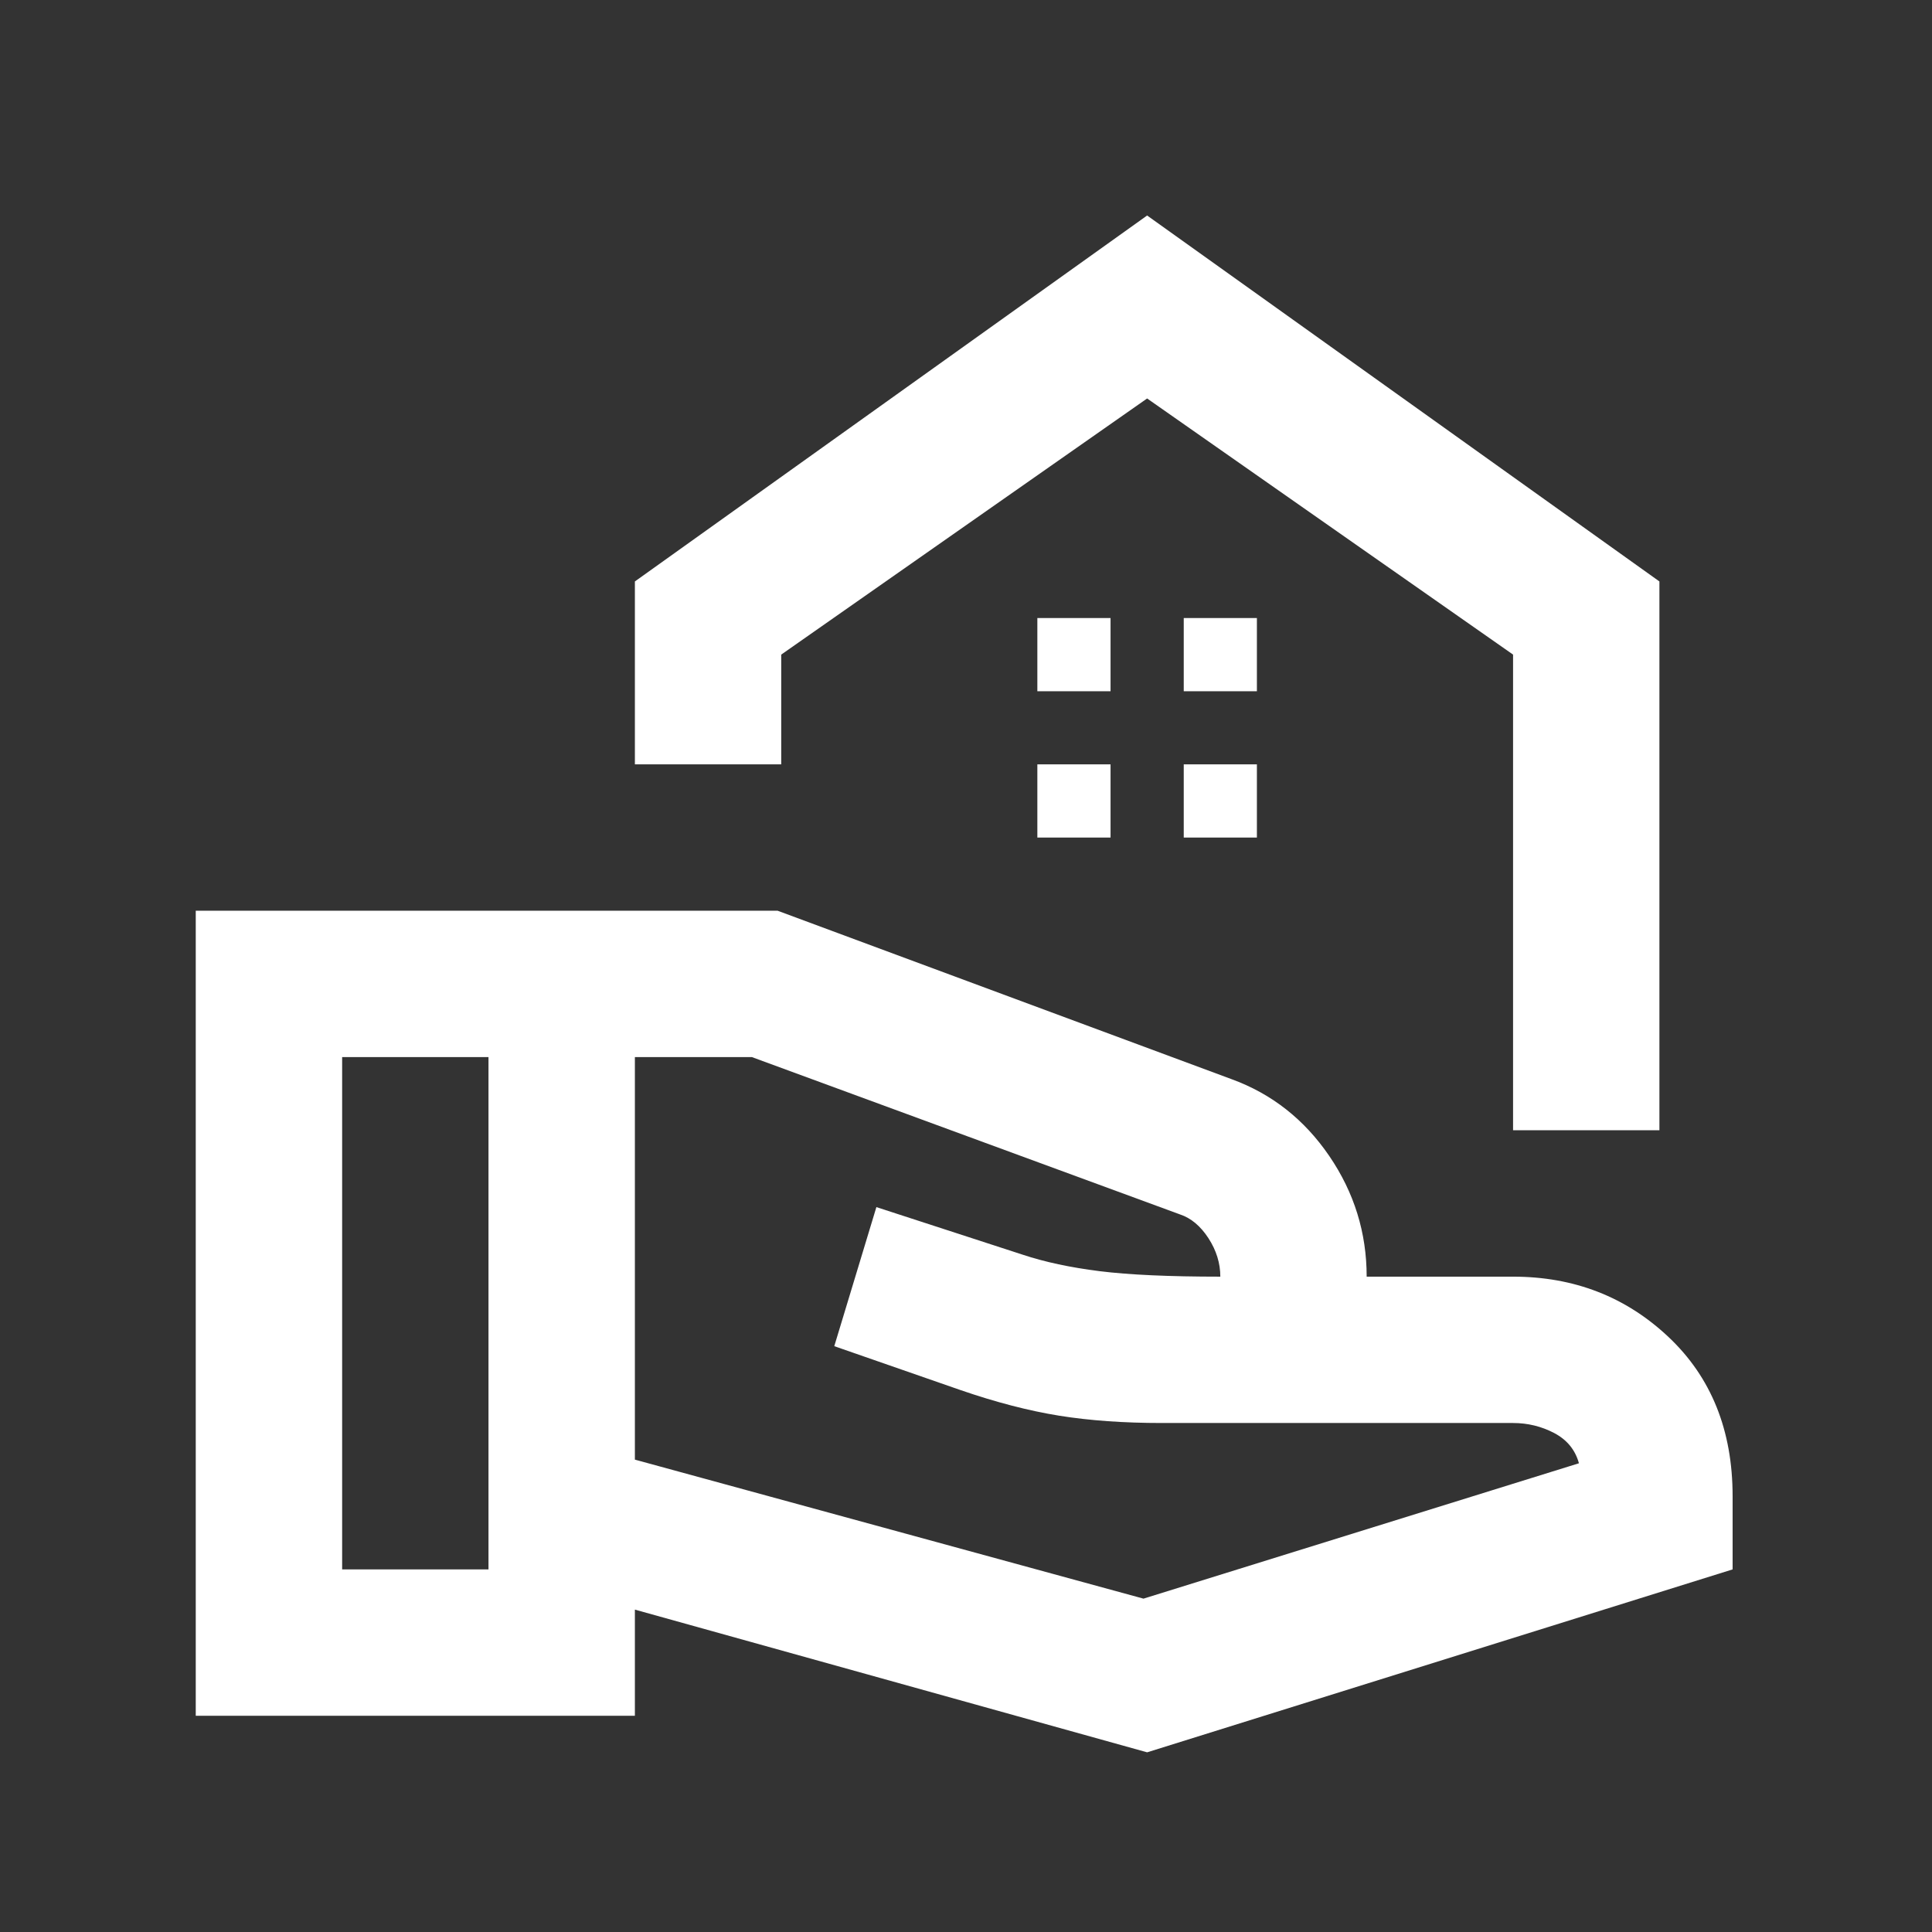
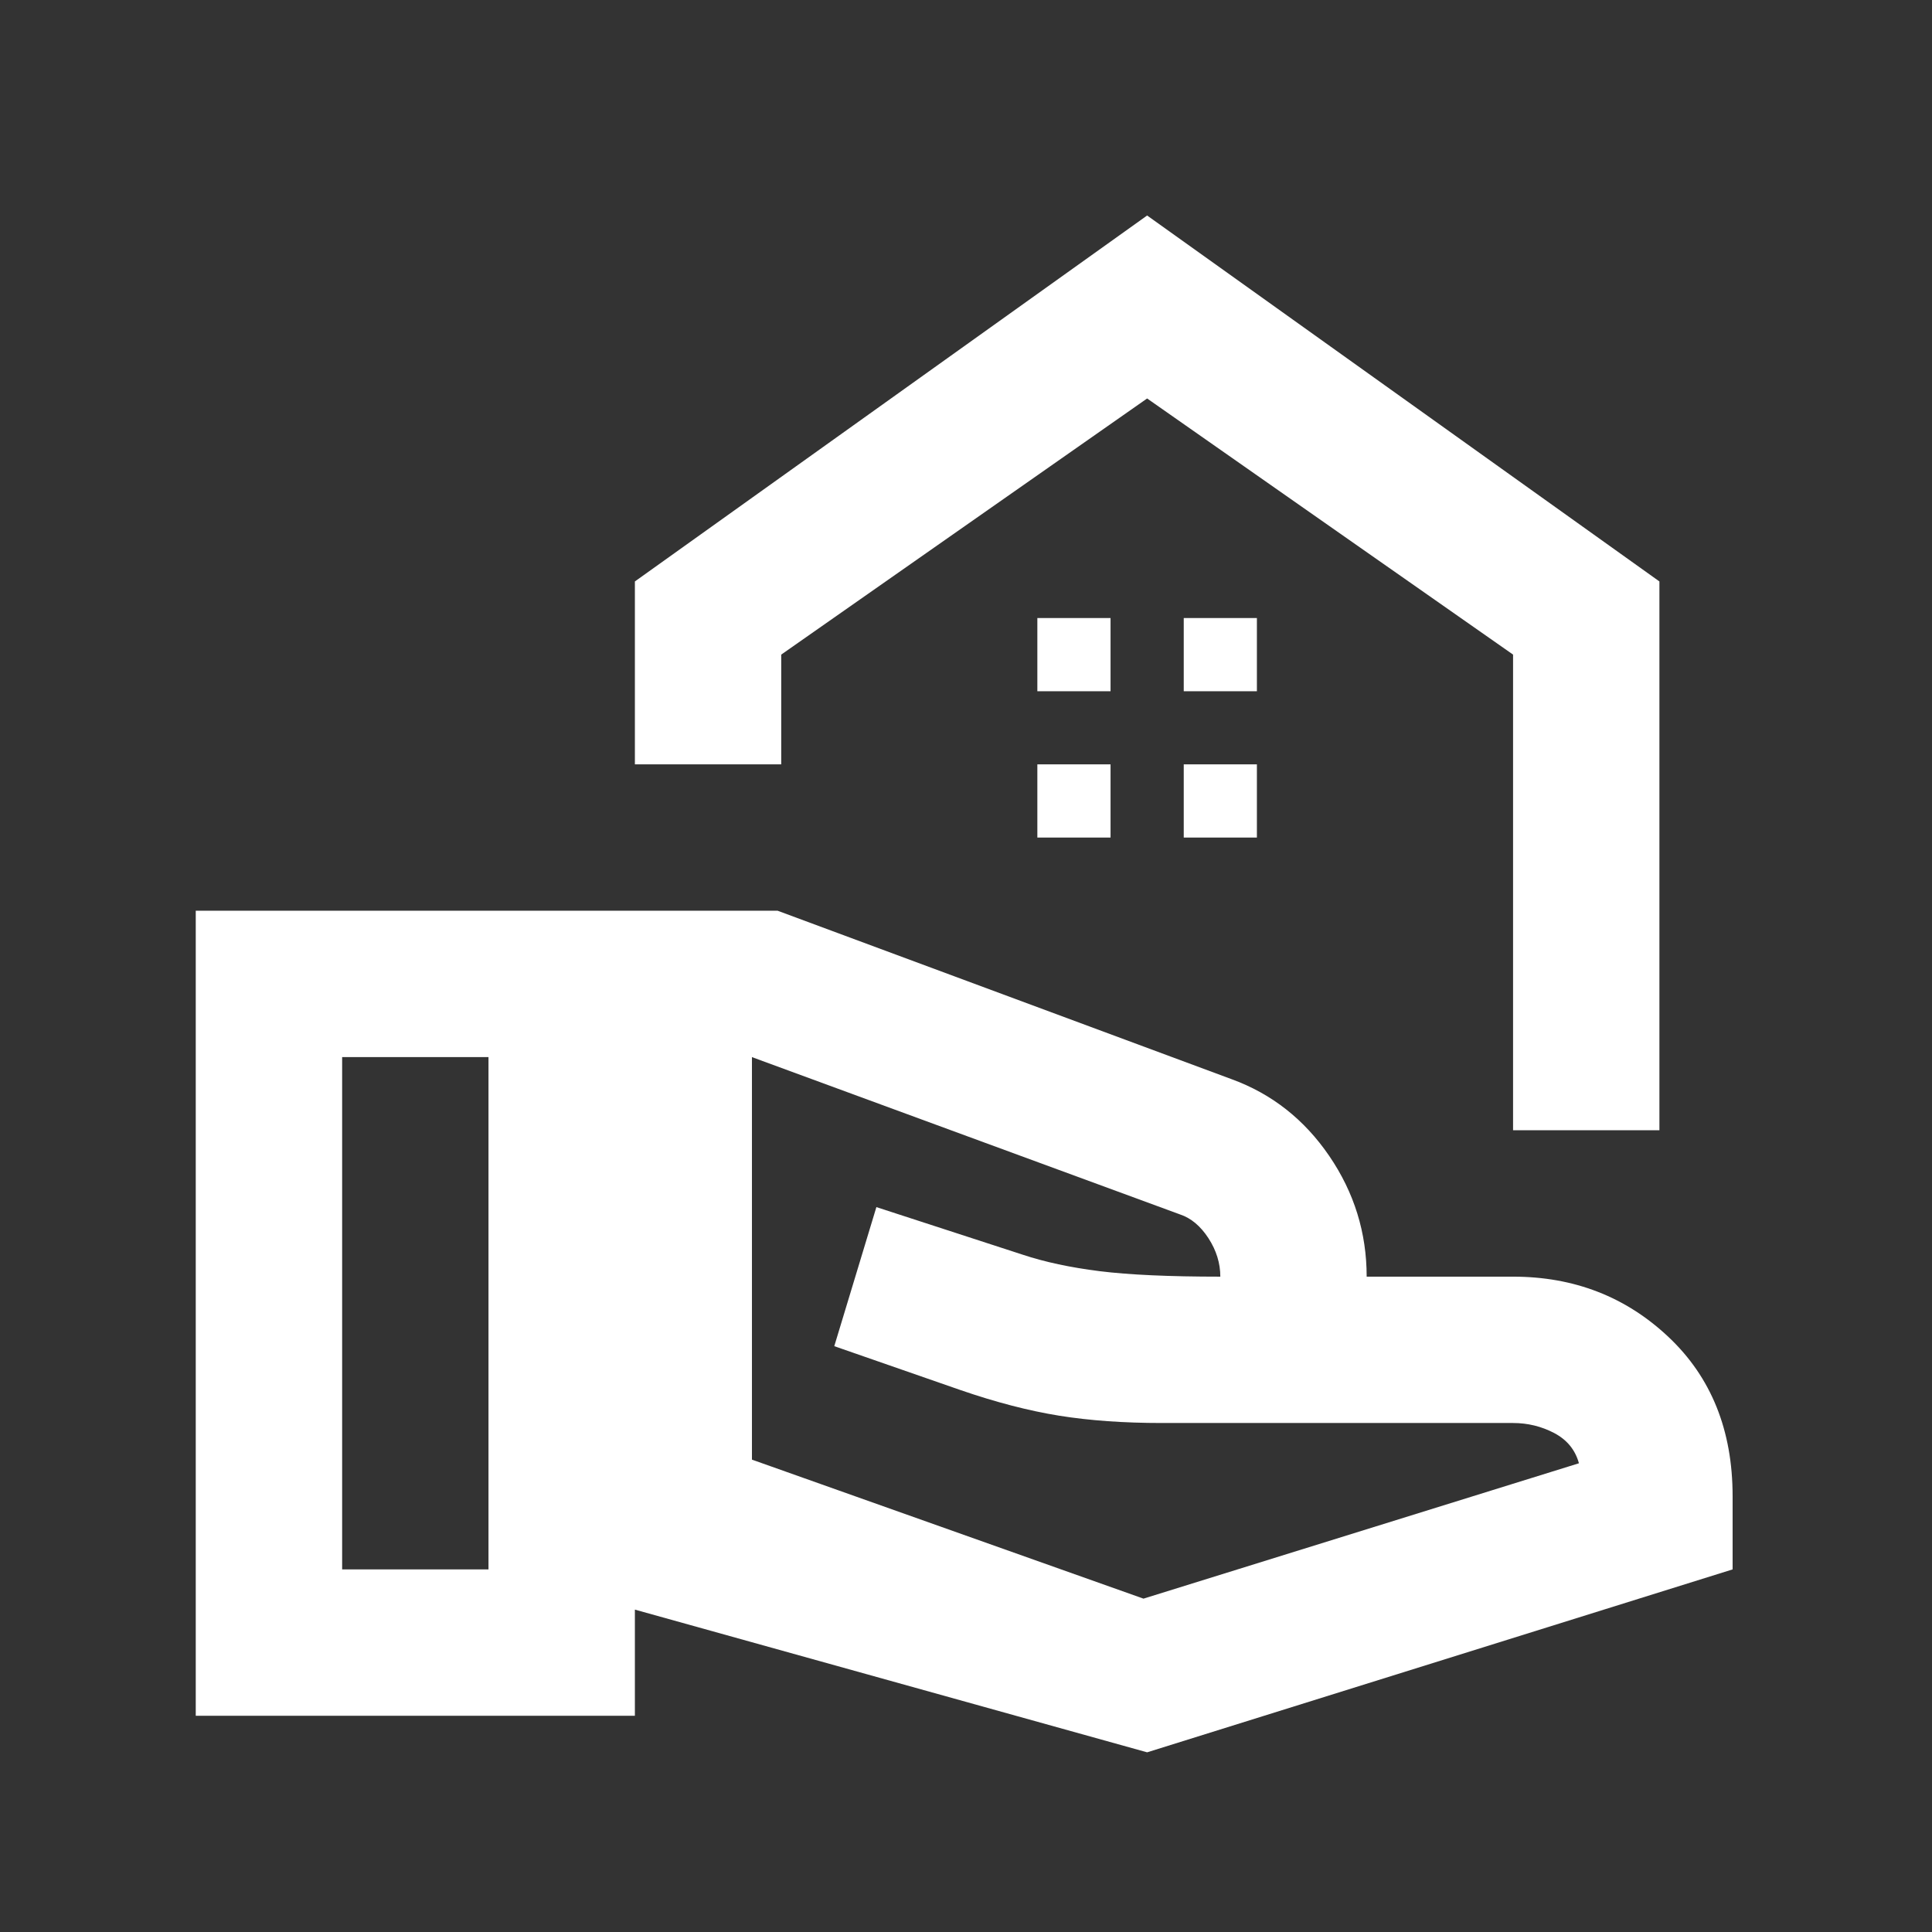
<svg xmlns="http://www.w3.org/2000/svg" width="44" height="44" viewBox="0 0 44 44" fill="none">
  <rect x="0" y="0" width="44" height="44" fill="#333333" stroke="none" />
-   <path d="M34.459 25.741V14.908L26.125 9.075L17.792 14.908V17.408H14.459V13.242L26.125 4.908L37.792 13.242V25.741H34.459ZM26.959 15.742H28.625V14.075H26.959V15.742ZM23.625 15.742H25.292V14.075H23.625V15.742ZM26.959 19.075H28.625V17.408H26.959V19.075ZM23.625 19.075H25.292V17.408H23.625V19.075ZM26.125 39.908L14.459 36.658V39.075H4.458V20.741H17.709L28.042 24.575C28.959 24.908 29.702 25.491 30.272 26.325C30.841 27.158 31.125 28.075 31.125 29.075H34.459C35.847 29.075 37.028 29.533 38 30.45C38.972 31.366 39.459 32.575 39.459 34.075V35.742L26.125 39.908ZM7.792 35.742H11.125V24.075H7.792V35.742ZM26.042 36.408L35.959 33.325C35.875 33.019 35.687 32.79 35.395 32.636C35.104 32.484 34.792 32.408 34.459 32.408H26.459C25.597 32.408 24.82 32.353 24.125 32.242C23.431 32.13 22.681 31.936 21.875 31.658L19 30.658L19.959 27.491L23.292 28.575C23.792 28.741 24.375 28.866 25.042 28.95C25.709 29.033 26.625 29.075 27.792 29.075C27.792 28.769 27.702 28.478 27.522 28.2C27.341 27.922 27.125 27.741 26.875 27.658L17.125 24.075H14.459V33.242L26.042 36.408Z" fill="white" />
+   <path d="M34.459 25.741V14.908L26.125 9.075L17.792 14.908V17.408H14.459V13.242L26.125 4.908L37.792 13.242V25.741H34.459ZM26.959 15.742H28.625V14.075H26.959V15.742ZM23.625 15.742H25.292V14.075H23.625V15.742ZM26.959 19.075H28.625V17.408H26.959V19.075ZM23.625 19.075H25.292V17.408H23.625V19.075ZM26.125 39.908L14.459 36.658V39.075H4.458V20.741H17.709L28.042 24.575C28.959 24.908 29.702 25.491 30.272 26.325C30.841 27.158 31.125 28.075 31.125 29.075H34.459C35.847 29.075 37.028 29.533 38 30.45C38.972 31.366 39.459 32.575 39.459 34.075V35.742L26.125 39.908ZM7.792 35.742H11.125V24.075H7.792V35.742ZM26.042 36.408L35.959 33.325C35.875 33.019 35.687 32.79 35.395 32.636C35.104 32.484 34.792 32.408 34.459 32.408H26.459C25.597 32.408 24.82 32.353 24.125 32.242C23.431 32.13 22.681 31.936 21.875 31.658L19 30.658L19.959 27.491L23.292 28.575C23.792 28.741 24.375 28.866 25.042 28.95C25.709 29.033 26.625 29.075 27.792 29.075C27.792 28.769 27.702 28.478 27.522 28.2C27.341 27.922 27.125 27.741 26.875 27.658L17.125 24.075V33.242L26.042 36.408Z" fill="white" />
</svg>